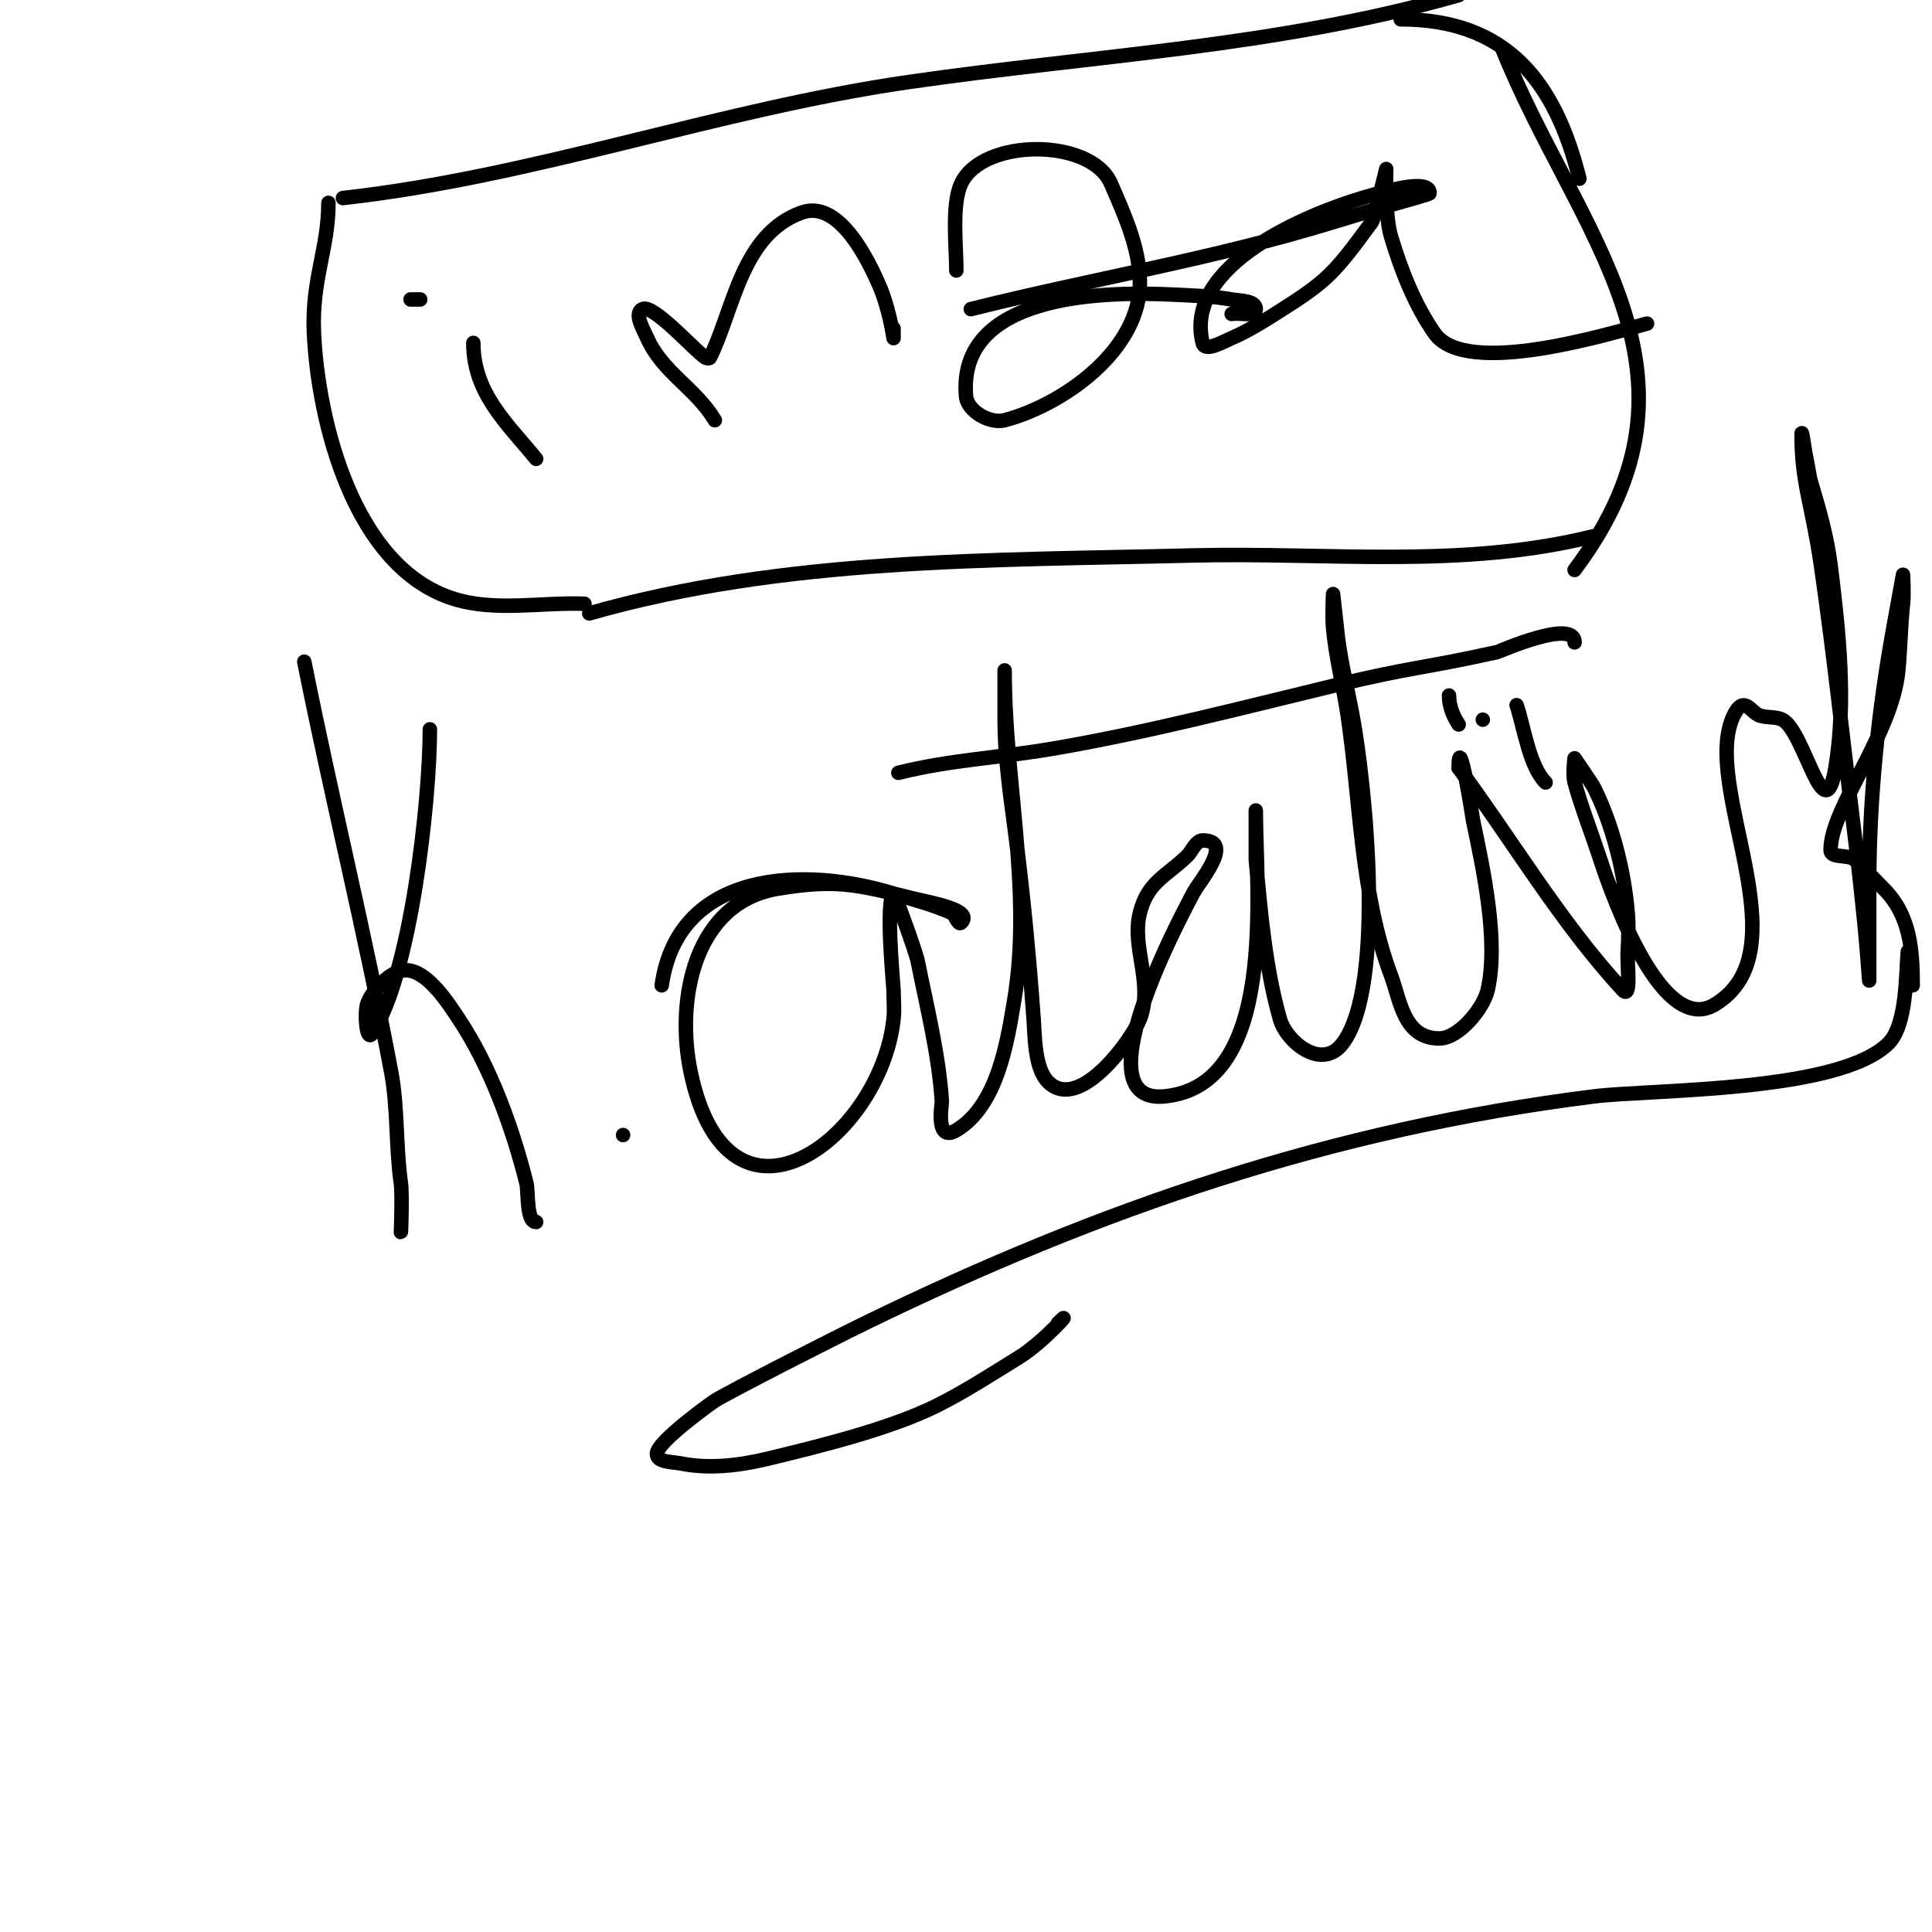
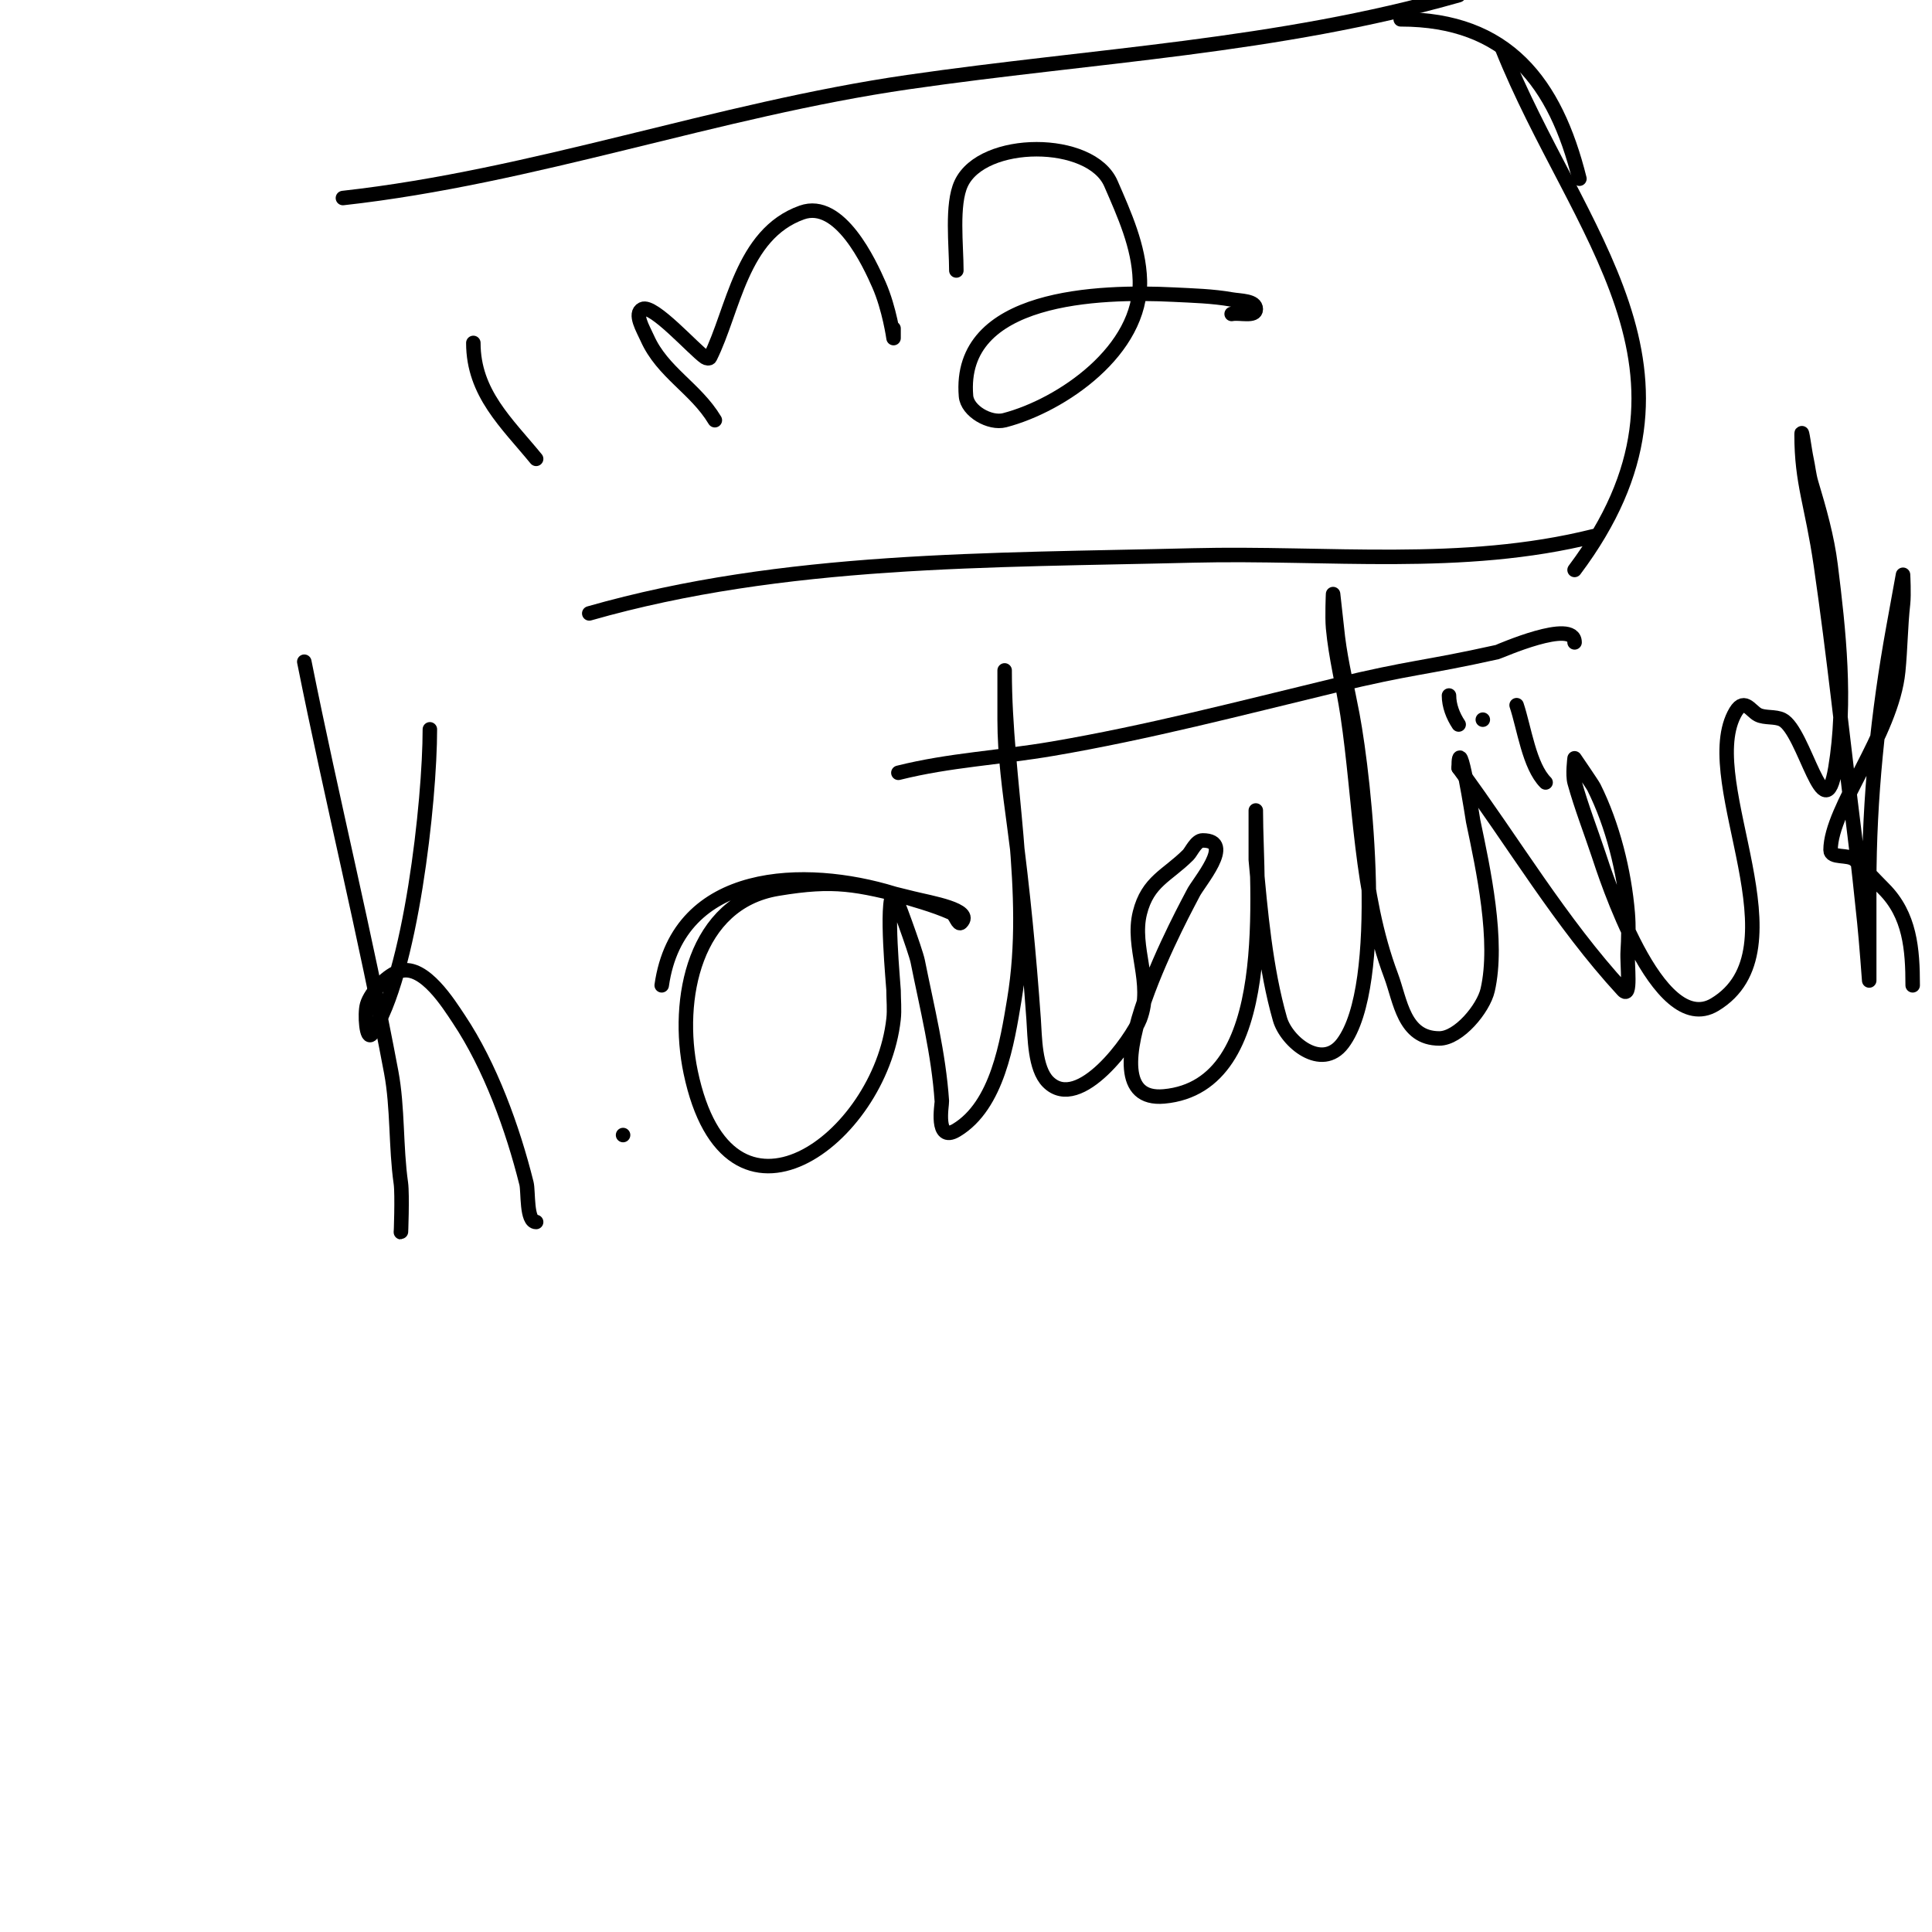
<svg xmlns="http://www.w3.org/2000/svg" viewBox="0 0 400 400" version="1.1">
  <g fill="none" stroke="#000000" stroke-width="3" stroke-linecap="round" stroke-linejoin="round">
    <path d="M63,137c5.689,28.443 12.692,56.689 18,85c1.382,7.371 0.921,15.446 2,23c0.319,2.236 0,11.21 0,10" />
    <path d="M89,151c0,14.793 -3.956,50.935 -12,63c-1.125,1.687 -1.557,-4.05 -1,-6c0.743,-2.602 4.333,-6.333 7,-7c4.894,-1.223 9.911,6.867 12,10c6.505,9.757 11.13,22.52 14,34c0.423,1.692 -0.074,8 2,8" />
    <path d="M129,235l0,0" />
    <path d="M137,204c3.436,-24.052 29.767,-24.61 48,-19c4.03,1.24 8.147,2.288 12,4c0.862,0.383 1.333,2.667 2,2c2.635,-2.635 -6.384,-4.096 -10,-5c-11.762,-2.941 -16.111,-3.981 -28,-2c-17.215,2.869 -21.18,22.896 -18,38c7.839,37.236 39.241,13.832 42,-11c0.221,-1.988 0,-4 0,-6c0,-0.826 -1.734,-18.266 0,-20c0.172,-0.172 4.584,11.922 5,14c1.922,9.611 4.346,19.189 5,29c0.044,0.659 -1.468,8.681 3,6c8.545,-5.127 10.556,-18.337 12,-27c3.743,-22.46 -2,-45.265 -2,-68c0,-1 0,2 0,3c0,2.333 0,4.667 0,7c0,7.364 1.027,14.701 2,22c1.771,13.281 3.046,26.637 4,40c0.263,3.675 0.201,10.201 3,13c6.479,6.479 17.45,-8.971 19,-13c2.862,-7.442 -1.801,-14.794 0,-22c1.64,-6.559 5.653,-7.653 10,-12c0.651,-0.651 1.633,-3 3,-3c6.859,0 -1.026,8.874 -2,11c-0.519,1.133 -24.177,43.652 -6,42c23.671,-2.152 19,-42.765 19,-59c0,-1 0,2 0,3c0,1.944 0,7 0,7c0.973,10.708 2.004,22.513 5,33c1.326,4.642 8.647,10.805 13,5c9.055,-12.074 4.606,-54.102 2,-68c-1,-5.333 -2.327,-10.616 -3,-16c-0.003,-0.021 -1,-9 -1,-9c0,0 -0.211,4.676 0,7c0.551,6.058 2.098,11.985 3,18c2.685,17.902 2.598,36.927 9,54c1.952,5.205 2.602,13 10,13c4.023,0 9.12,-6.186 10,-10c2.331,-10.103 -0.906,-25.056 -3,-35c-0.004,-0.021 -3,-19.451 -3,-11" />
    <path d="M302,159c11.333,15.333 21.082,31.975 34,46c1.821,1.977 0.832,-5.318 1,-8c0.166,-2.661 0.221,-5.343 0,-8c-0.714,-8.57 -3.111,-18.222 -7,-26c-0.295,-0.591 -4,-6 -4,-6c0,0 -0.446,3.394 0,5c1.411,5.078 3.333,10 5,15c1.176,3.528 12.138,38.117 24,31c18.802,-11.281 -3.234,-45.533 4,-60c2.003,-4.005 3.343,-0.829 5,0c1.399,0.7 3.538,0.269 5,1c4.638,2.319 8.703,23.783 11,10c2.288,-13.725 0.713,-28.293 -1,-42c-0.722,-5.776 -2.327,-11.424 -4,-17c-0.488,-1.628 -0.631,-3.341 -1,-5c-0.369,-1.659 -1,-6.7 -1,-5c0,10.098 2.153,14.304 4,27c2.708,18.616 4.667,37.333 7,56c0.749,5.99 1.379,11.995 2,18c0.413,3.993 1,12 1,12c0,0 0,-0.667 0,-1c0,-6.333 0,-12.667 0,-19c0,-17.672 1.833,-35.579 5,-53c0.667,-3.667 2,-11 2,-11c0,0 0.221,4.012 0,6c-0.517,4.65 -0.534,9.345 -1,14c-1.318,13.176 -14,28.253 -14,37c0,1.795 3.658,0.807 5,2c2.114,1.879 4,4 6,6c5.446,5.446 6,12.522 6,20" />
    <path d="M186,160c10.711,-2.678 20.742,-3.078 32,-5c19.511,-3.331 38.803,-8.366 58,-13c16.784,-4.051 18.331,-3.518 34,-7c0.361,-0.08 16,-7.044 16,-2" />
-     <path d="M395,197c-0.42,4.203 -0.115,15.115 -4,19c-10.205,10.205 -49.122,9.515 -61,11c-54.054,6.757 -102.019,23.107 -151,47c-7.321,3.571 -27.367,13.794 -31,16c-0.317,0.192 -12,8.457 -12,11c0,1.795 3.24,1.648 5,2c5.893,1.179 12.159,0.41 18,-1c10.108,-2.44 25.245,-6.123 35,-11c5.88,-2.94 11.401,-6.554 17,-10c5.154,-3.172 11.992,-10.992 8,-7" />
    <path d="M312,150" />
    <path d="M307,149l0,0" />
    <path d="M313,144" />
    <path d="M316,152" />
    <path d="M314,146c1.579,4.737 2.604,12.604 6,16" />
    <path d="M300,144c0,2.108 0.831,4.246 2,6" />
    <path d="M98,71c0,10.405 6.935,16.588 13,24" />
-     <path d="M85,62l2,0" />
    <path d="M148,87c-3.971,-6.618 -10.848,-9.908 -14,-17c-0.823,-1.853 -2.814,-5.093 -1,-6c2.237,-1.118 10.703,8.469 13,10c0.277,0.185 0.851,0.298 1,0c4.889,-9.779 6.468,-25.524 19,-30c7.883,-2.815 14.033,10.504 16,15c2.154,4.923 3,11 3,11c0,0 0,-1.333 0,-2" />
    <path d="M198,56c0,-5.131 -1.026,-13.659 1,-18c4.416,-9.463 26.881,-9.474 31,0c2.775,6.383 5.795,13.043 6,20c0.427,14.513 -16.166,25.913 -28,29c-3.043,0.794 -7.739,-1.866 -8,-5c-1.744,-20.927 27.641,-21.768 43,-21c4.009,0.2 8.047,0.302 12,1c1.768,0.312 5,0.205 5,2c0,1.7 -3.333,0.667 -5,1" />
-     <path d="M201,64c24.961,-6.24 50.292,-10.398 75,-18c3.326,-1.023 6.661,-2.018 10,-3c4.805,-1.413 10,-2.771 10,-3c0,-2.958 -8.053,-0.784 -14,1c-10.851,3.255 -37.08,13.679 -33,30c0.492,1.967 4.136,-0.201 6,-1c3.154,-1.352 6.098,-3.167 9,-5c10.731,-6.777 11.919,-7.98 20,-19c0.549,-0.748 3,-11 3,-11c0,0 -0.357,9.523 1,14c2.12,6.996 4.825,13.999 9,20c6.504,9.35 36.726,-0.086 44,-2" />
-     <path d="M68,42c0,9.527 -3.516,15.904 -3,27c0.831,17.876 8.079,48.524 29,55c8.603,2.663 18,0.667 27,1" />
    <path d="M311,10c15.372,38.429 45.829,66.895 15,108" />
    <path d="M122,127c40.397,-11.542 82.984,-10.95 125,-12c27.8,-0.695 55.776,2.806 83,-4" />
    <path d="M71,41c39.675,-4.408 77.407,-18.262 117,-24c38.402,-5.566 76.559,-7.303 114,-18" />
    <path d="M290,4c22.144,0 32.04,13.159 37,33" />
  </g>
</svg>